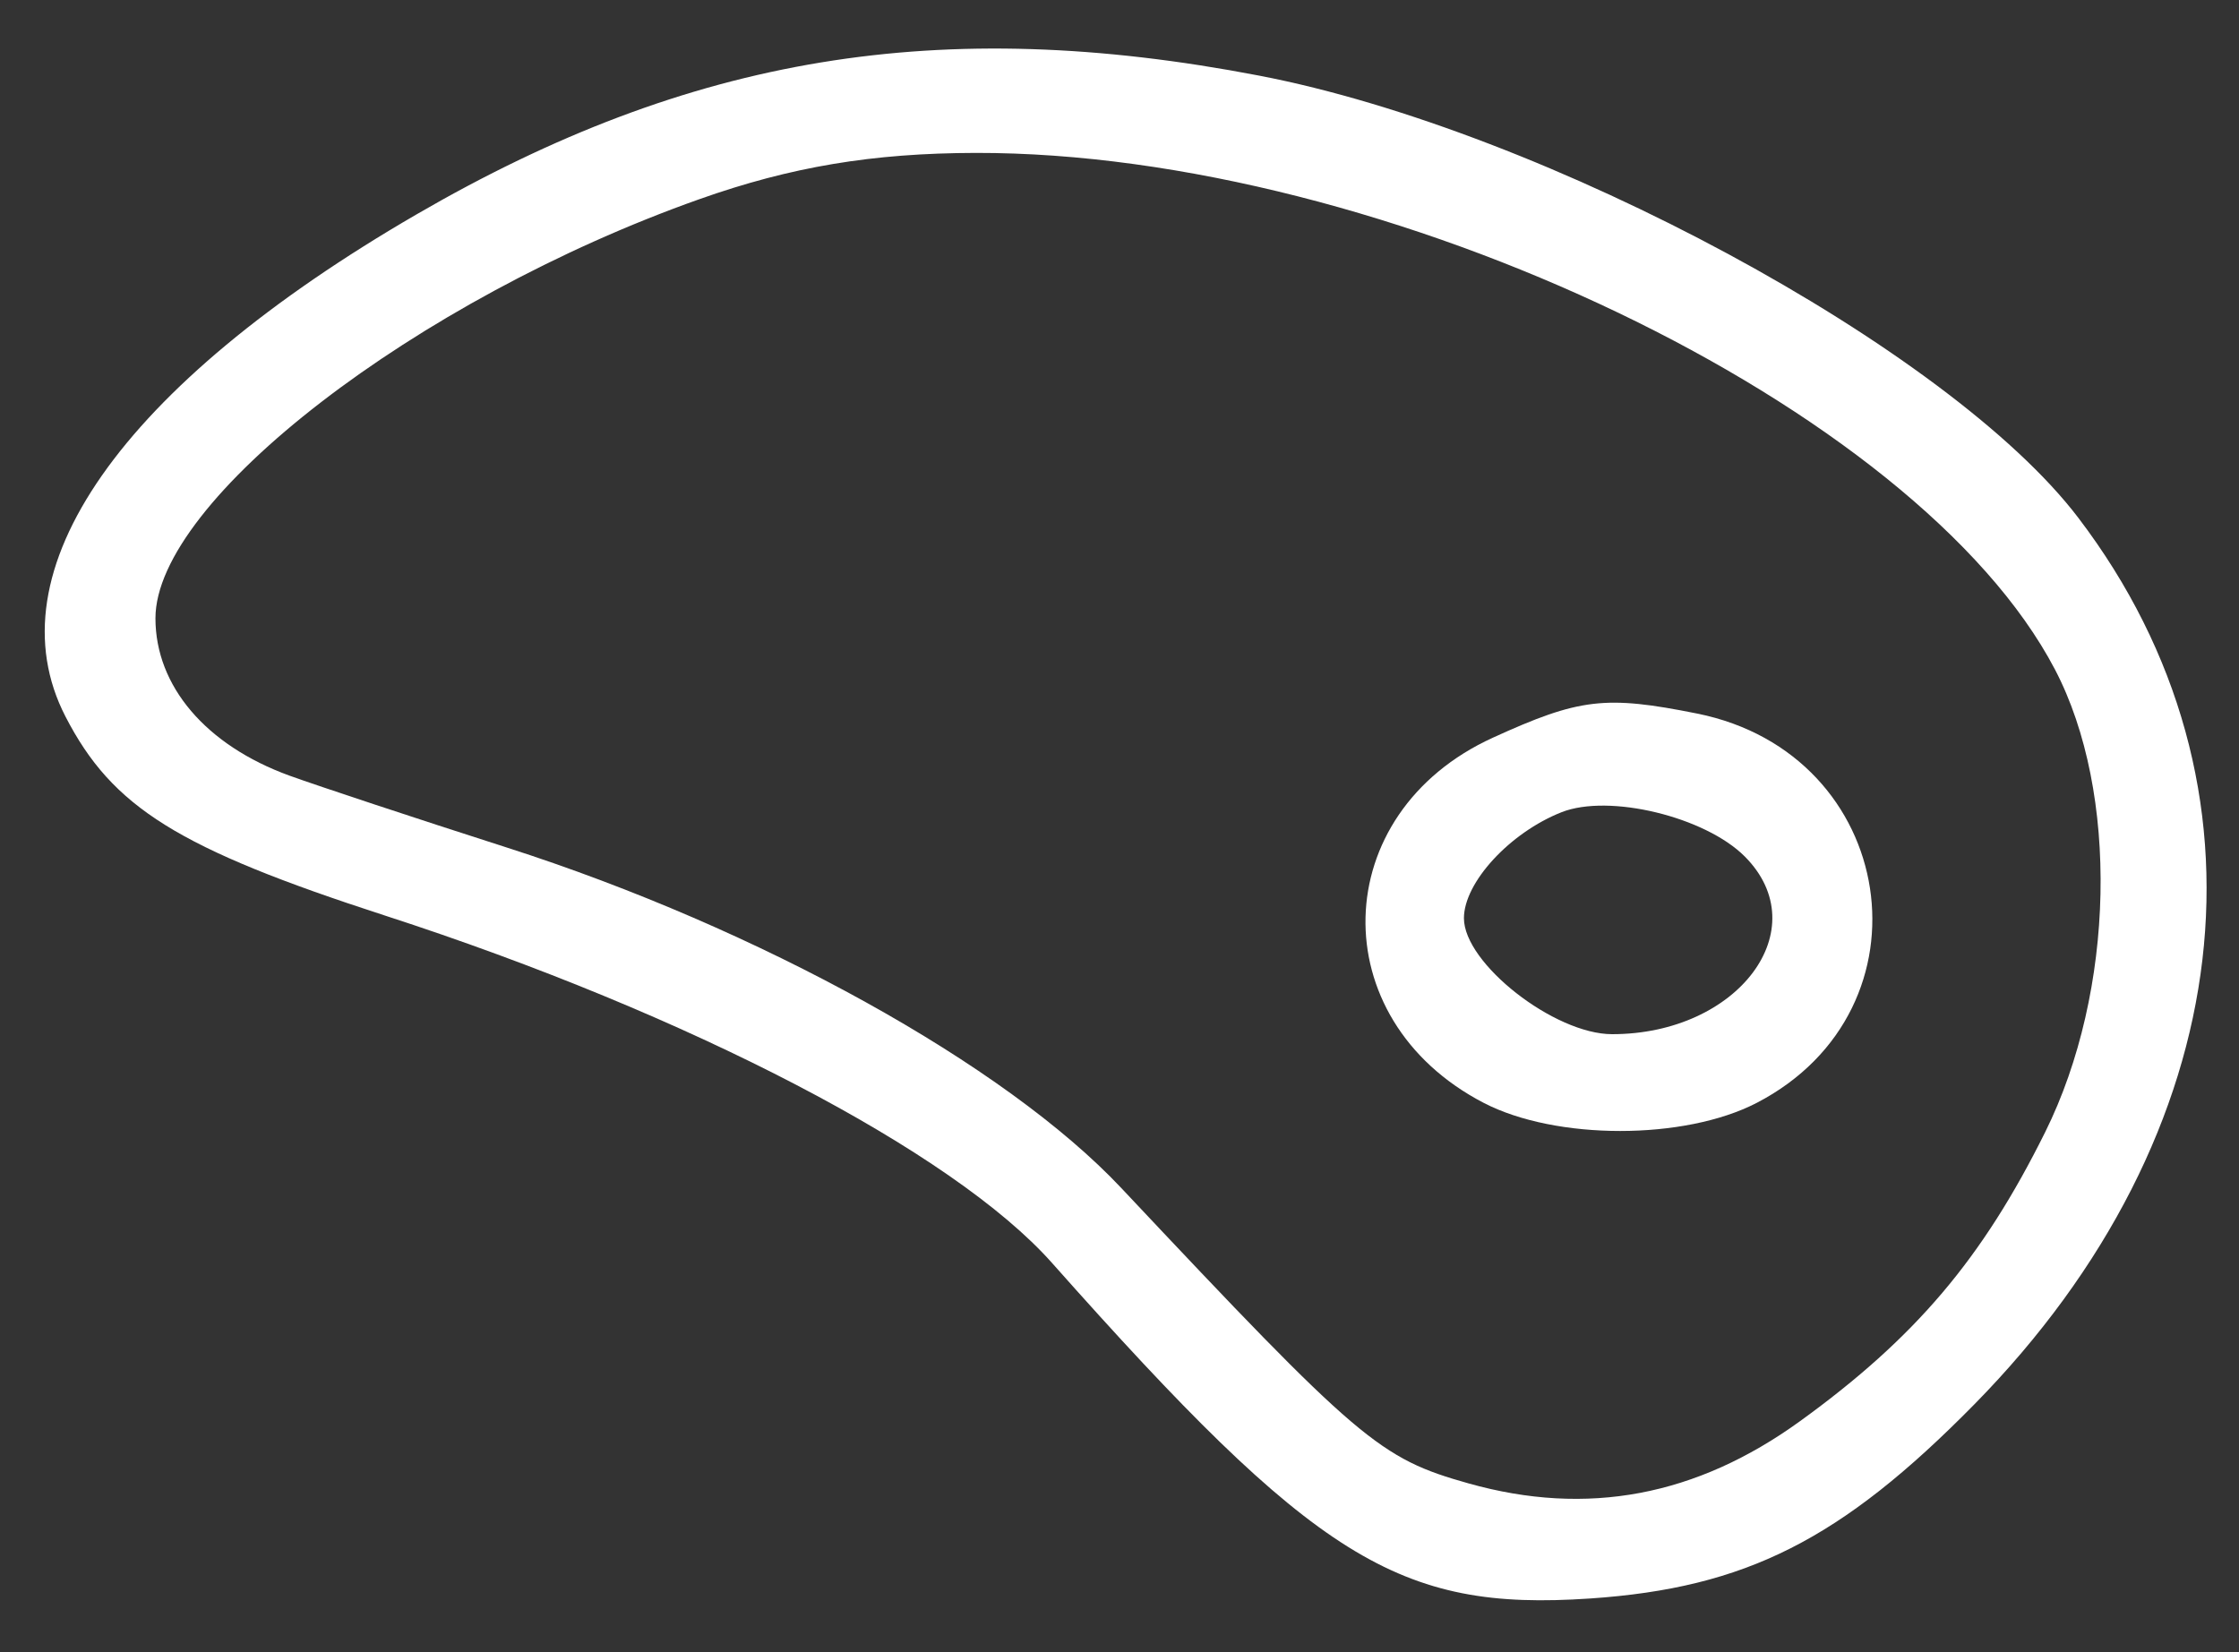
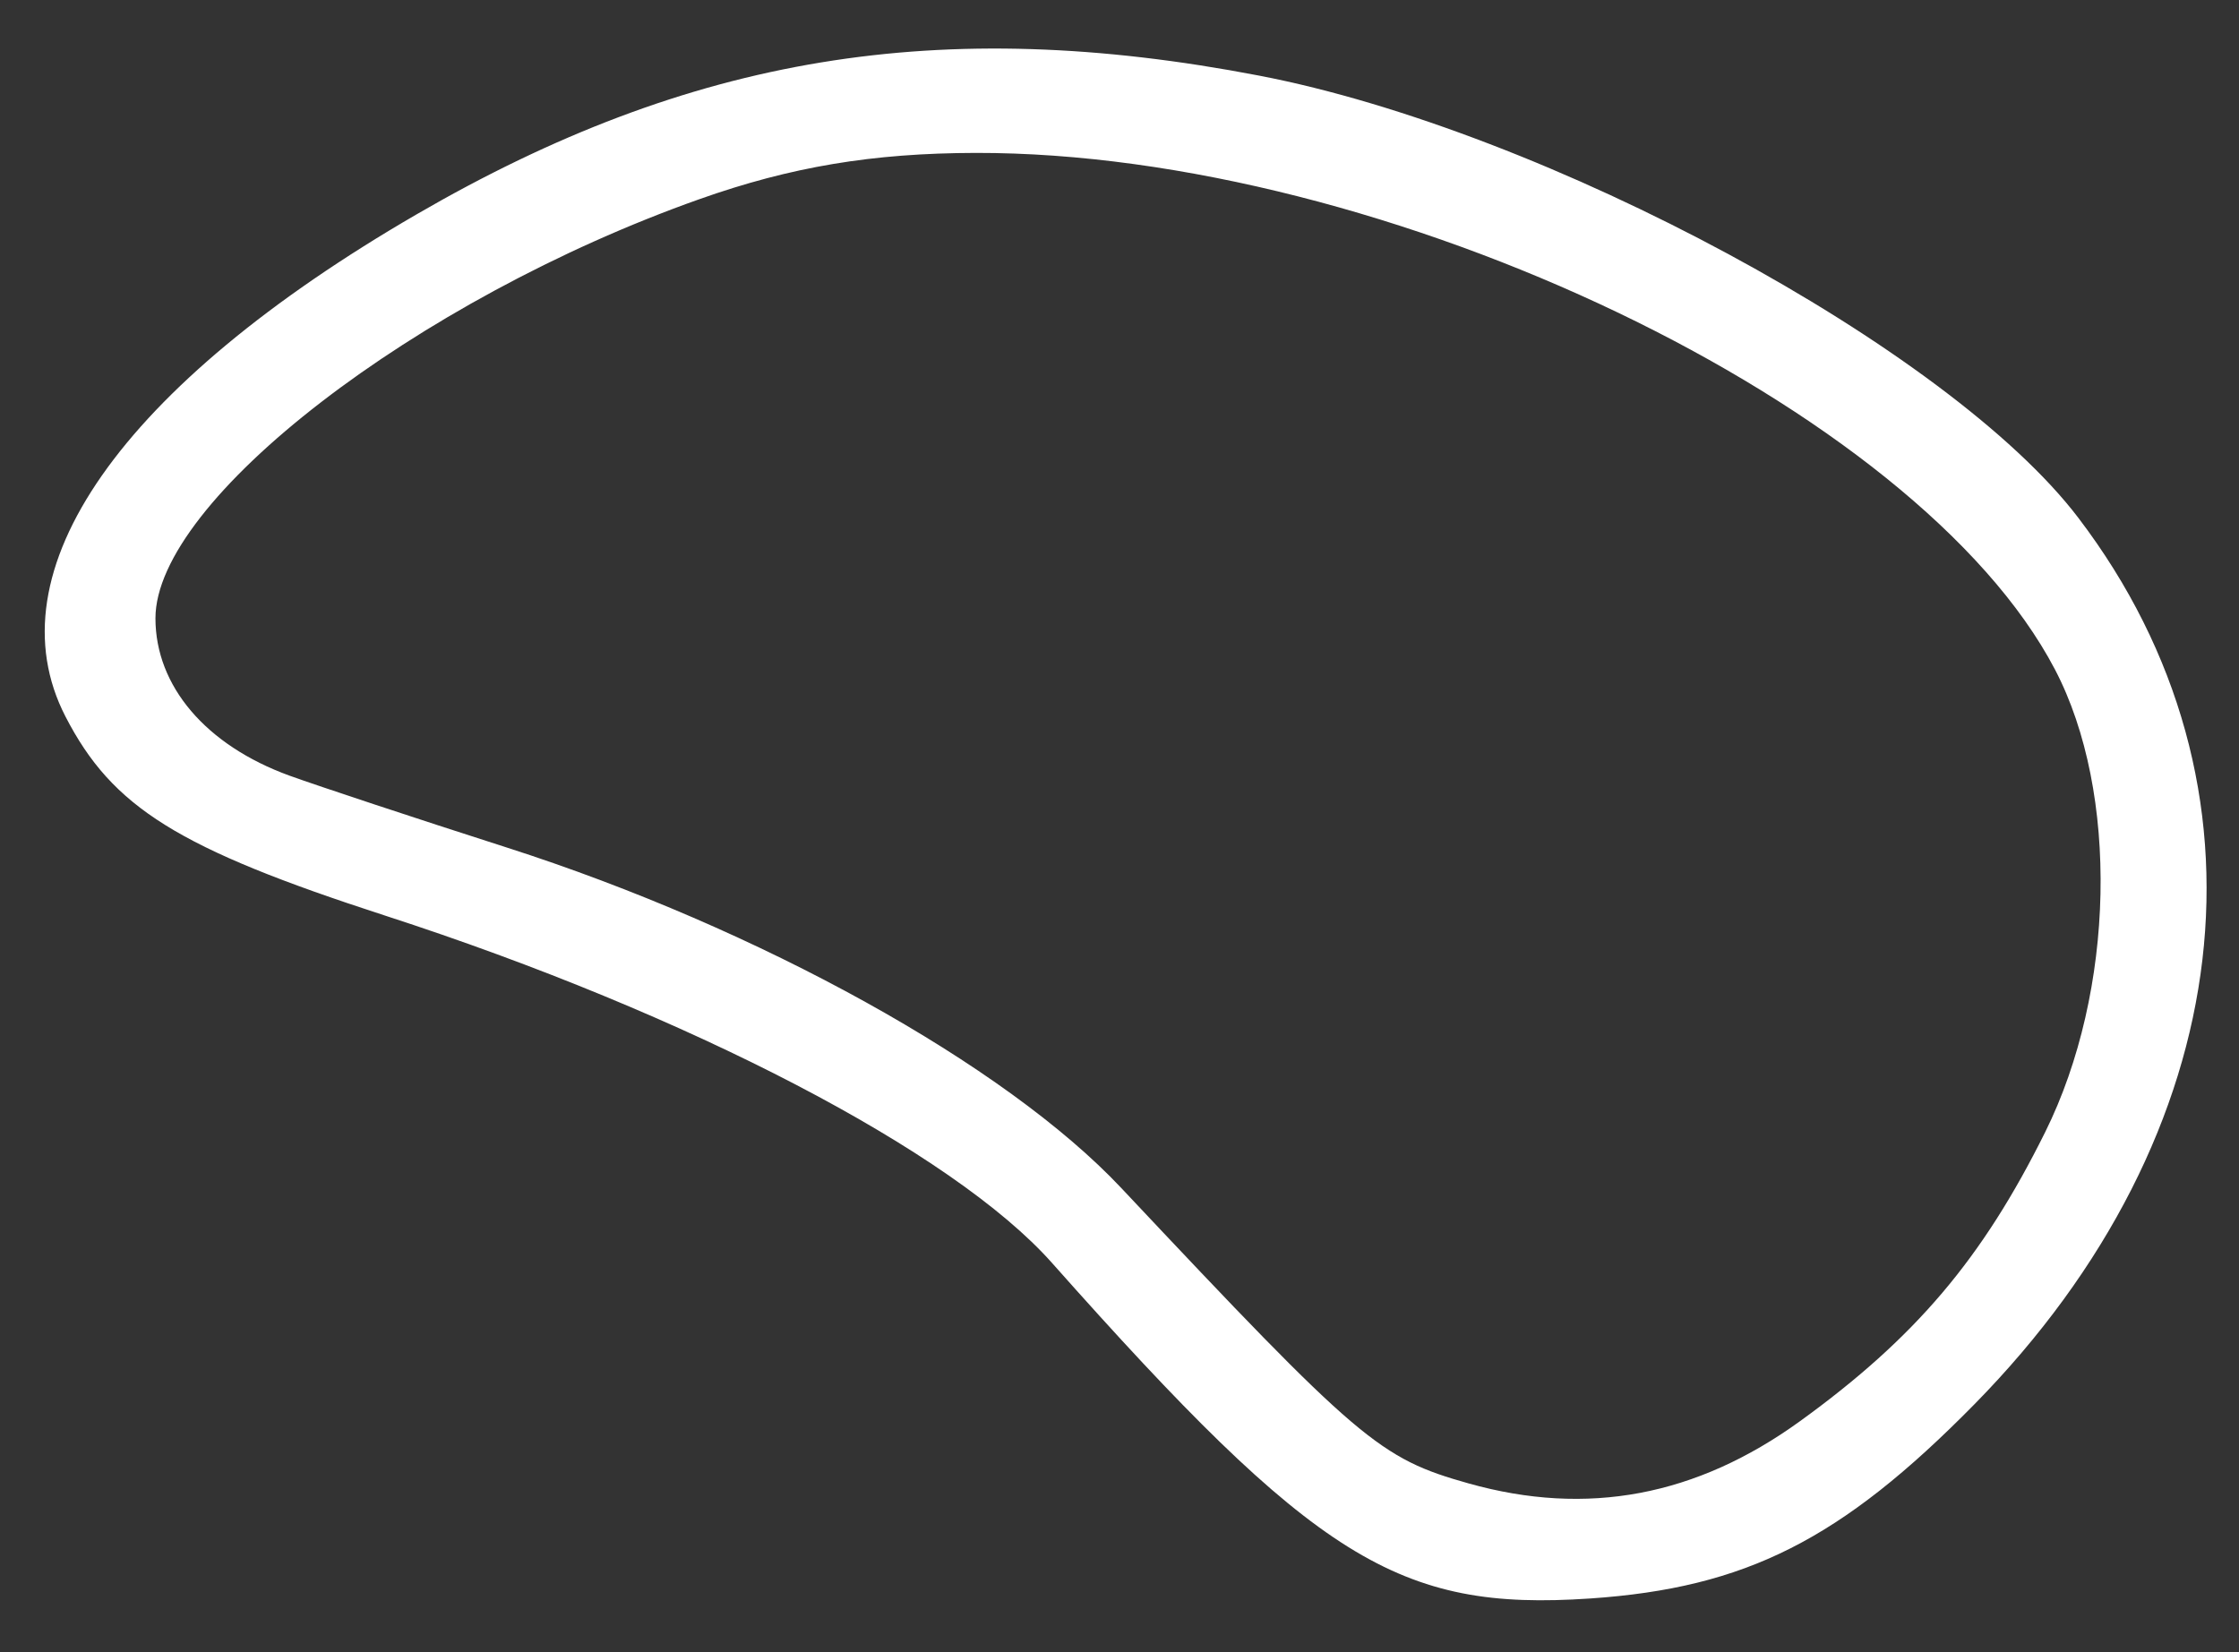
<svg xmlns="http://www.w3.org/2000/svg" width="42" height="31" viewBox="0 0 42 31" fill="none">
  <rect x="0" y="0" width="42" height="31" fill="#333333" stroke="none" />
-   <path fill-rule="evenodd" clip-rule="evenodd" d="M31.834 13.388C35.606 14.145 36.339 18.935 32.953 20.693C31.596 21.396 29.188 21.396 27.832 20.693C24.799 19.119 24.896 15.258 28.004 13.841C29.628 13.1 30.115 13.043 31.834 13.388ZM27.461 17.228C27.461 16.557 28.324 15.621 29.293 15.239C30.184 14.888 31.985 15.324 32.729 16.07C34.084 17.43 32.61 19.404 30.241 19.404C29.157 19.404 27.461 18.077 27.461 17.228Z" fill="white" />
  <path fill-rule="evenodd" clip-rule="evenodd" d="M23.615 1.418C28.999 2.452 36.57 6.539 38.987 9.717C42.799 14.727 42.03 21.273 37.033 26.352C34.535 28.891 32.748 29.794 29.828 29.992C26.234 30.235 24.675 29.263 19.732 23.694C17.88 21.608 12.933 19.031 7.223 17.179C3.337 15.918 2.108 15.152 1.228 13.444C-0.174 10.723 2.258 7.245 7.816 4.021C12.951 1.042 17.636 0.27 23.615 1.418ZM2.916 11.601C2.916 9.387 7.803 5.621 13.12 3.737C14.836 3.129 16.367 2.873 18.303 2.869C25.99 2.855 35.966 7.63 38.547 12.56C39.756 14.869 39.678 18.596 38.364 21.242C37.185 23.618 35.929 25.099 33.767 26.664C31.82 28.073 29.772 28.458 27.549 27.833C25.877 27.363 25.504 27.046 21.033 22.29C18.861 19.98 14.25 17.424 9.51 15.903C7.798 15.354 5.96 14.745 5.427 14.552C3.861 13.982 2.916 12.872 2.916 11.601Z" fill="white" />
</svg>